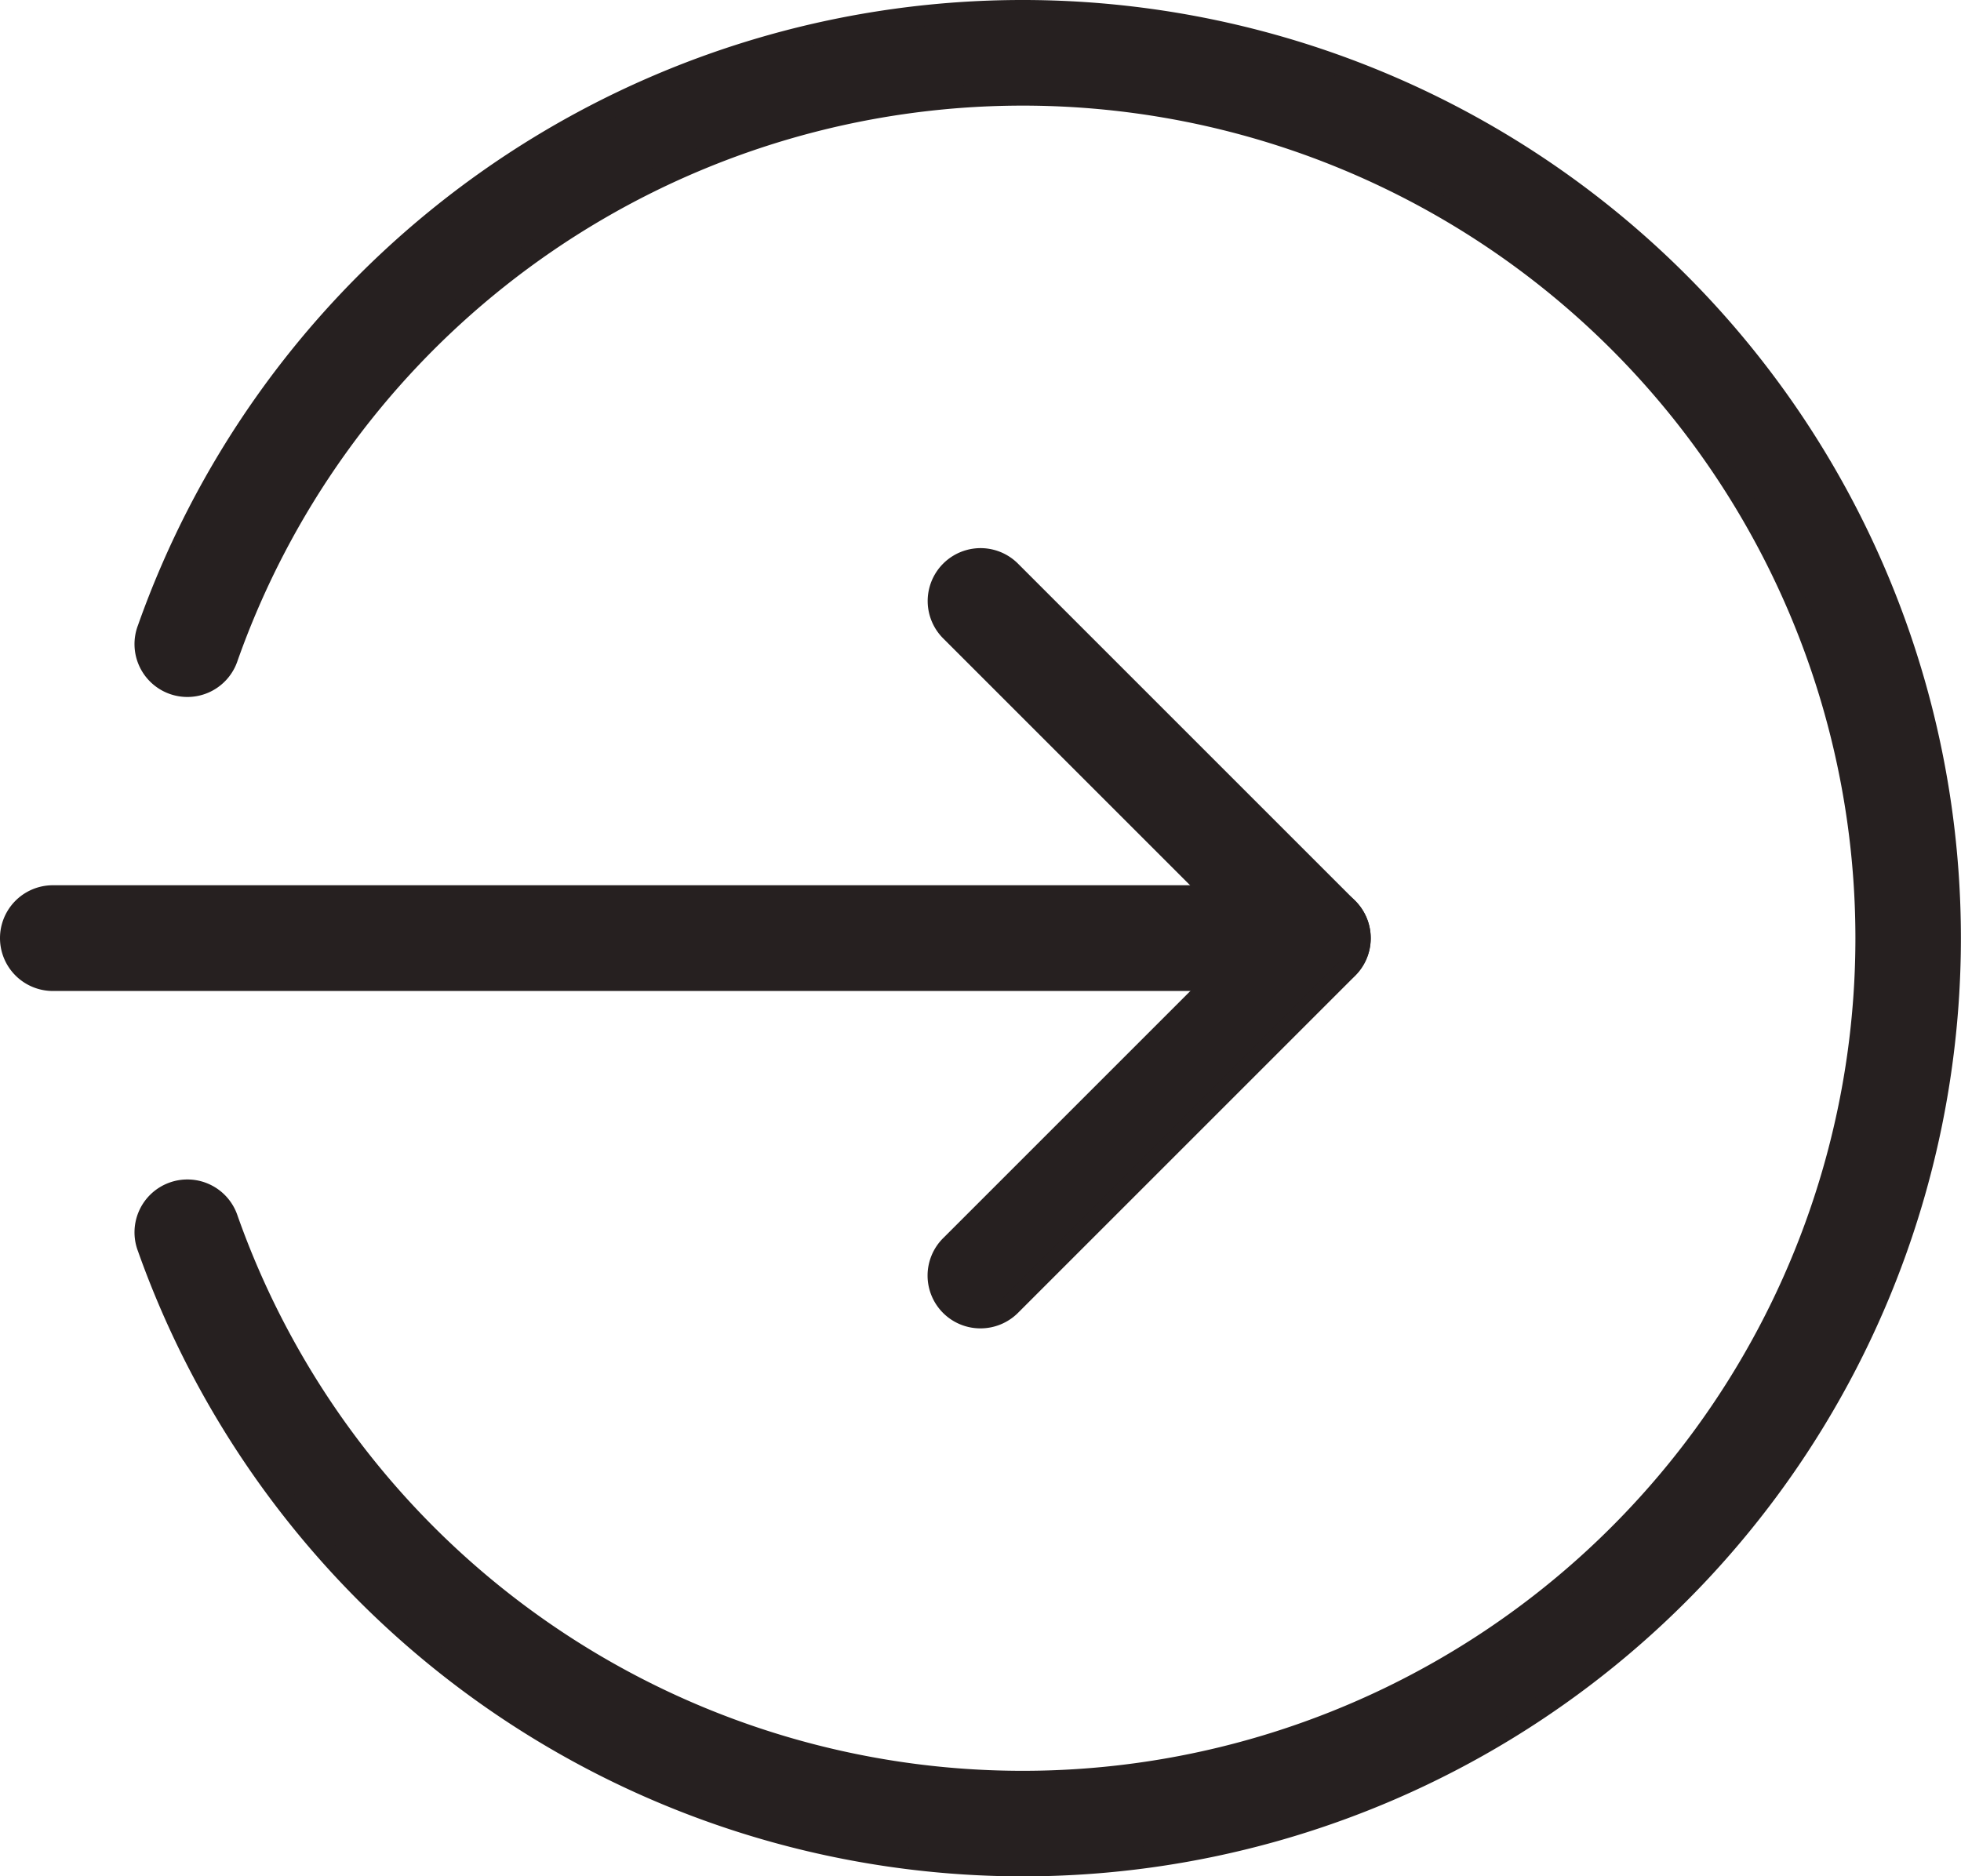
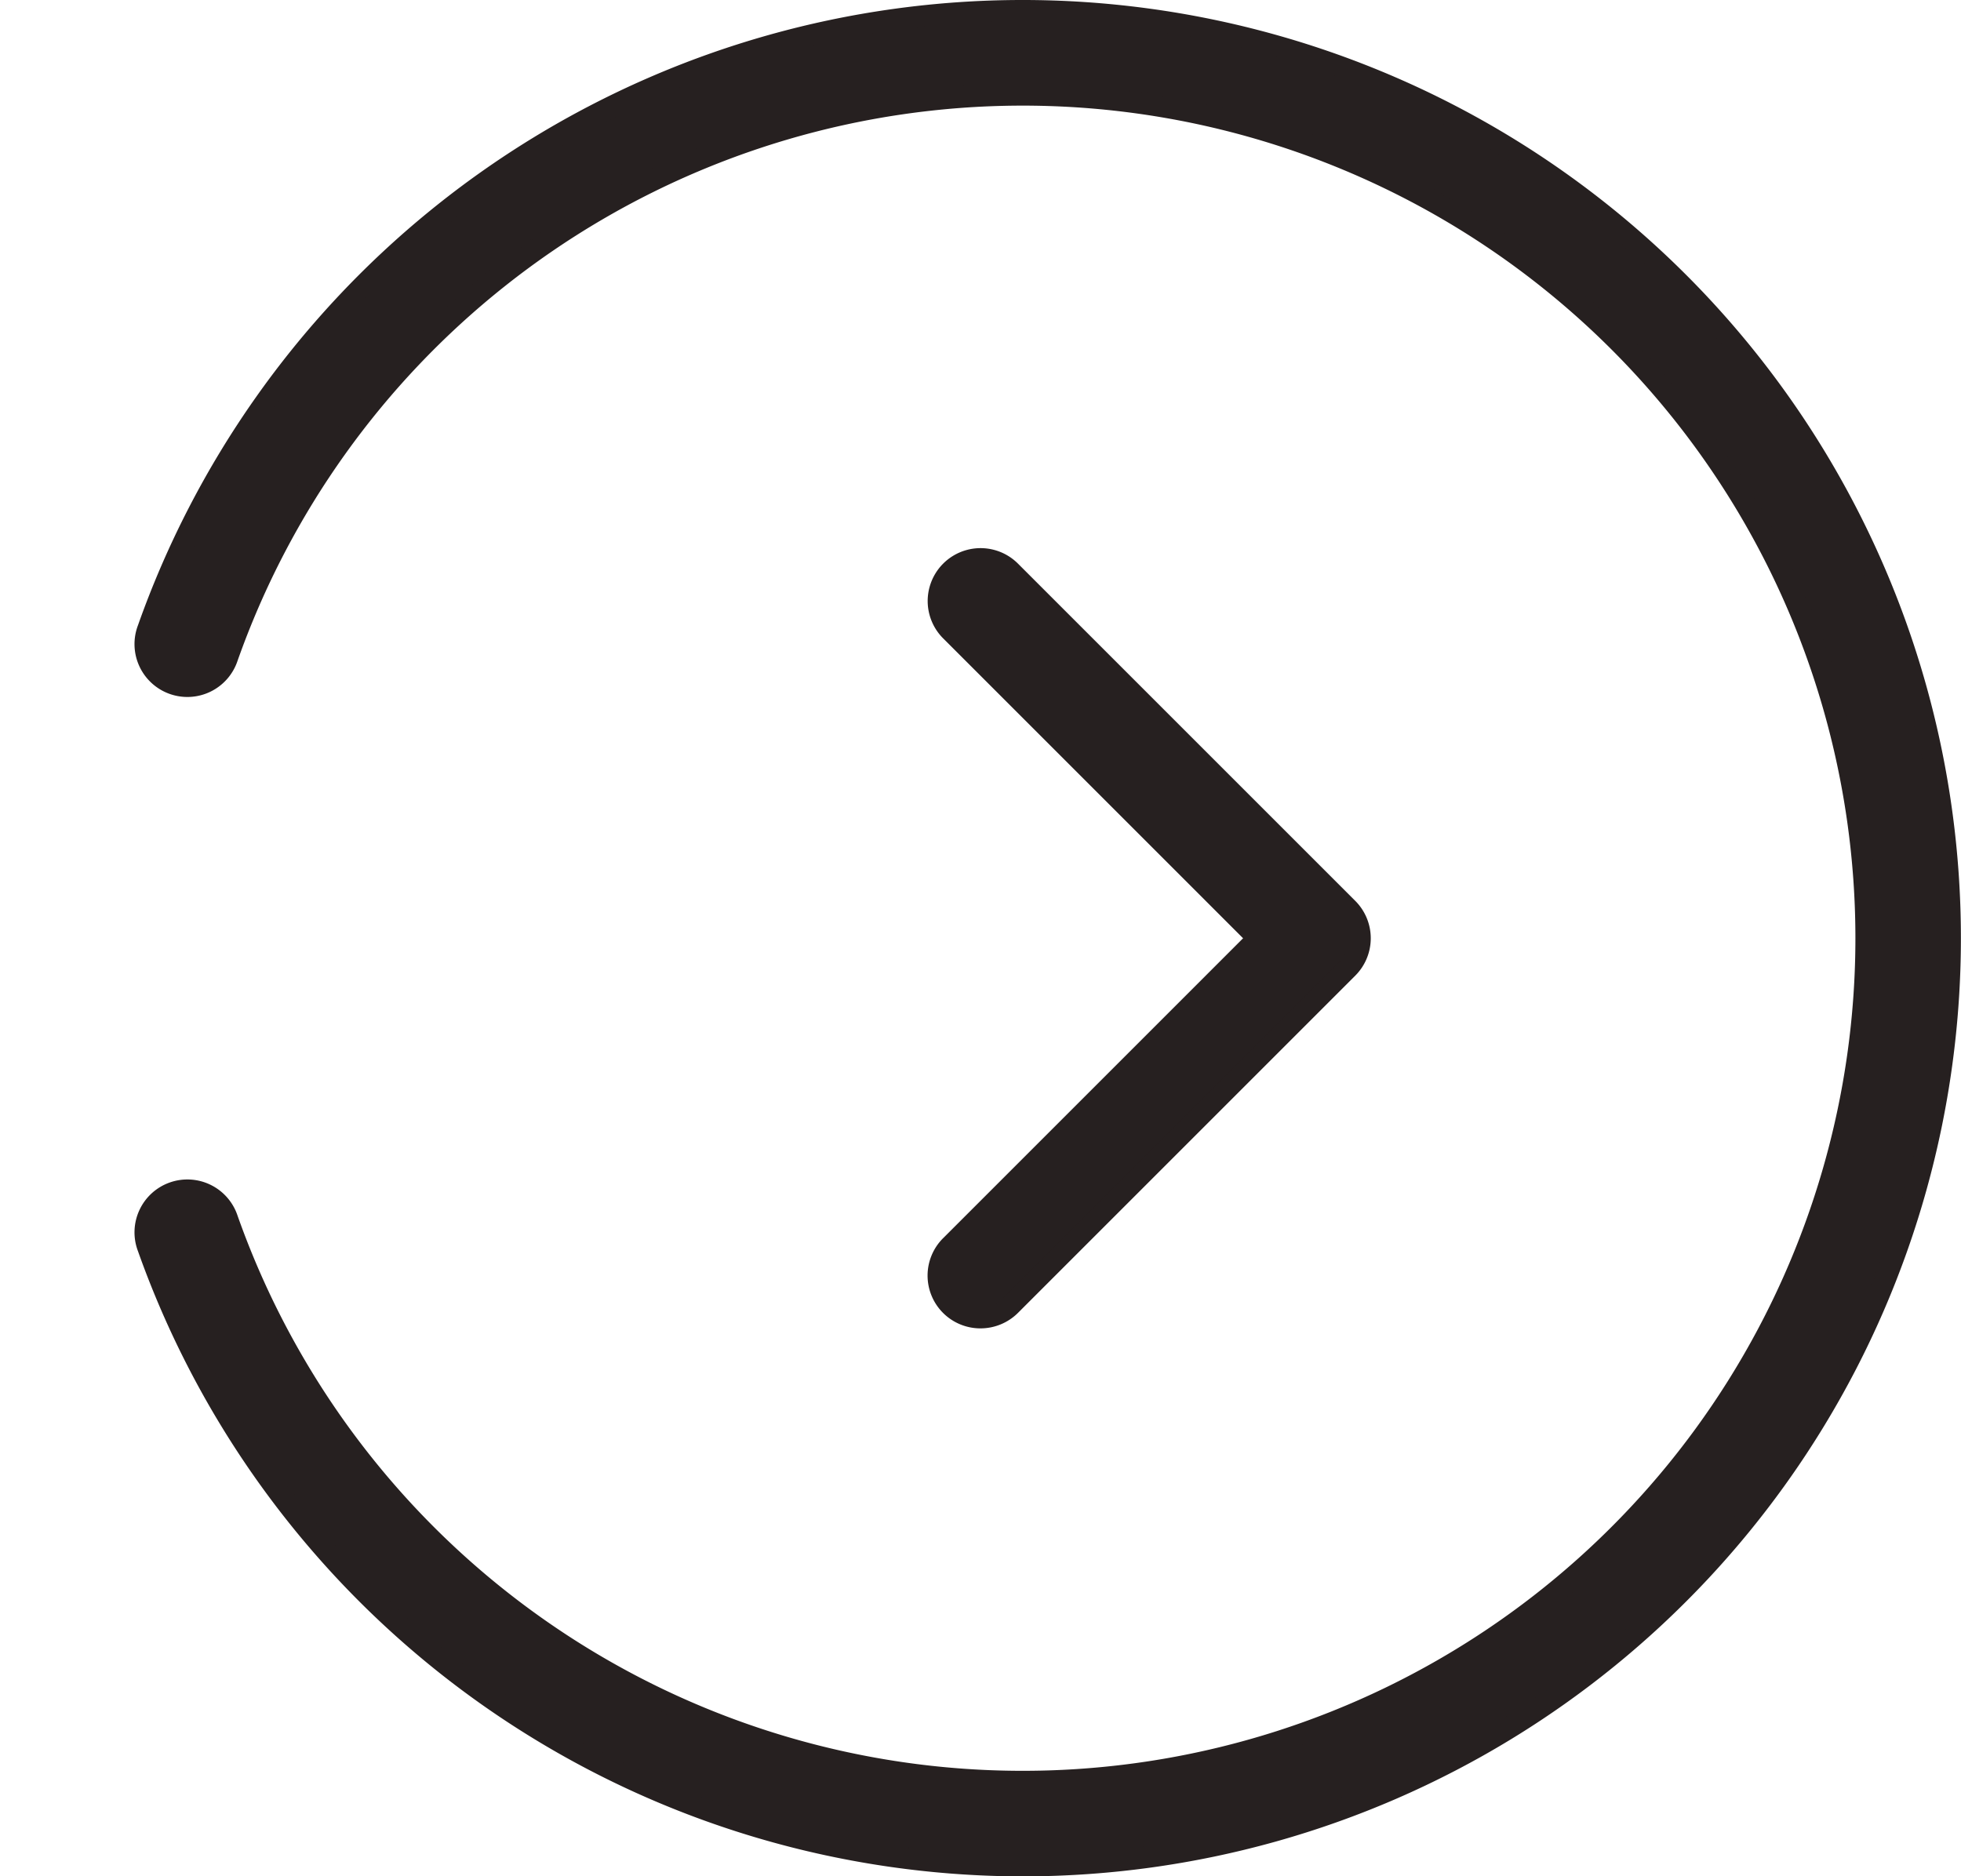
<svg xmlns="http://www.w3.org/2000/svg" width="27.482" height="26.3" viewBox="0 0 27.482 26.3">
  <g id="enter" transform="translate(0.15 0.15)">
    <g id="Group_756" data-name="Group 756" transform="translate(0 12.408)">
-       <path id="Path_814" data-name="Path 814" d="M18.318,12.682H.591a.591.591,0,0,1,0-1.182H18.318a.591.591,0,1,1,0,1.182Z" transform="translate(0 -11.5)" fill="#262020" stroke="#262020" stroke-width="0.3" />
-     </g>
+       </g>
    <g id="Group_757" data-name="Group 757" transform="translate(13 7.684)">
      <path id="Path_815" data-name="Path 815" d="M11.591,18.136a.59.59,0,0,1-.418-1.008l4.31-4.31L11.174,8.509a.591.591,0,1,1,.836-.836L16.737,12.4a.591.591,0,0,1,0,.836l-4.727,4.727A.594.594,0,0,1,11.591,18.136Z" transform="translate(-11 -7.501)" fill="#262020" stroke="#262020" stroke-width="0.3" />
    </g>
    <g id="Group_758" data-name="Group 758" transform="translate(1.89)">
      <path id="Path_816" data-name="Path 816" d="M13.891,27A13.018,13.018,0,0,1,1.633,18.334a.591.591,0,1,1,1.114-.394,11.82,11.82,0,1,0,0-7.879.591.591,0,1,1-1.114-.394A13,13,0,1,1,13.891,27Z" transform="translate(-1.599 -1)" fill="#262020" stroke="#262020" stroke-width="0.3" />
    </g>
  </g>
</svg>